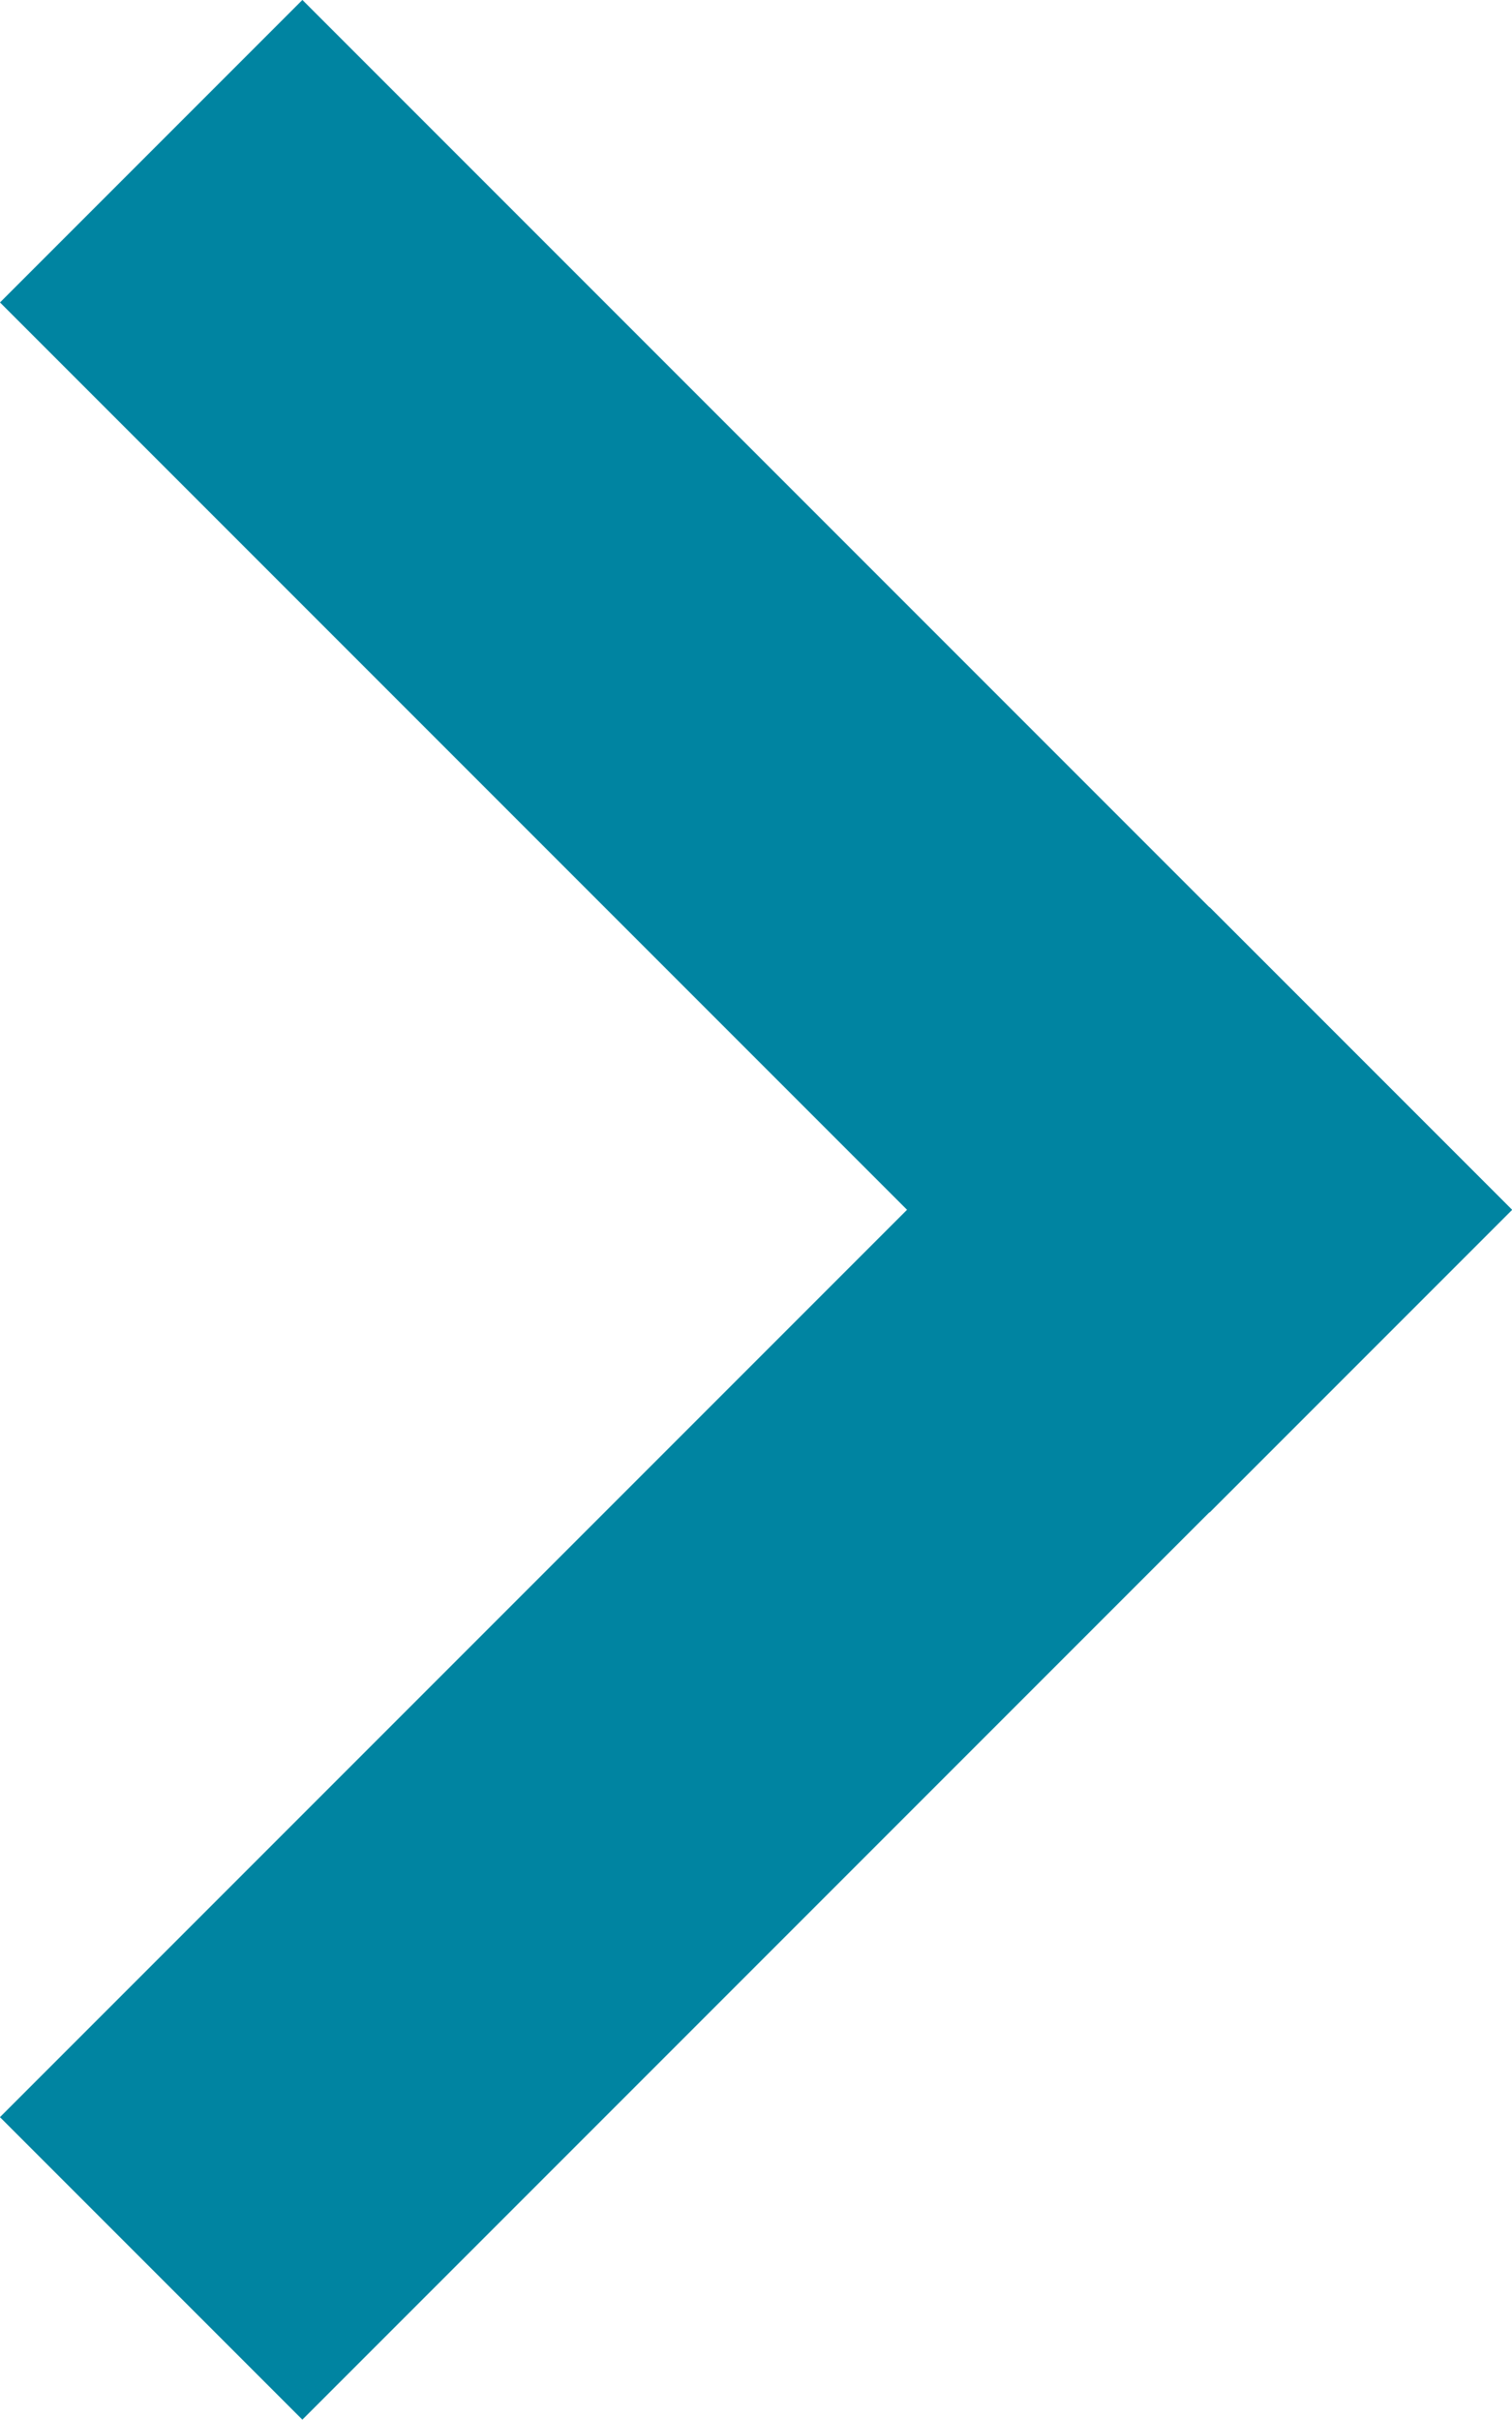
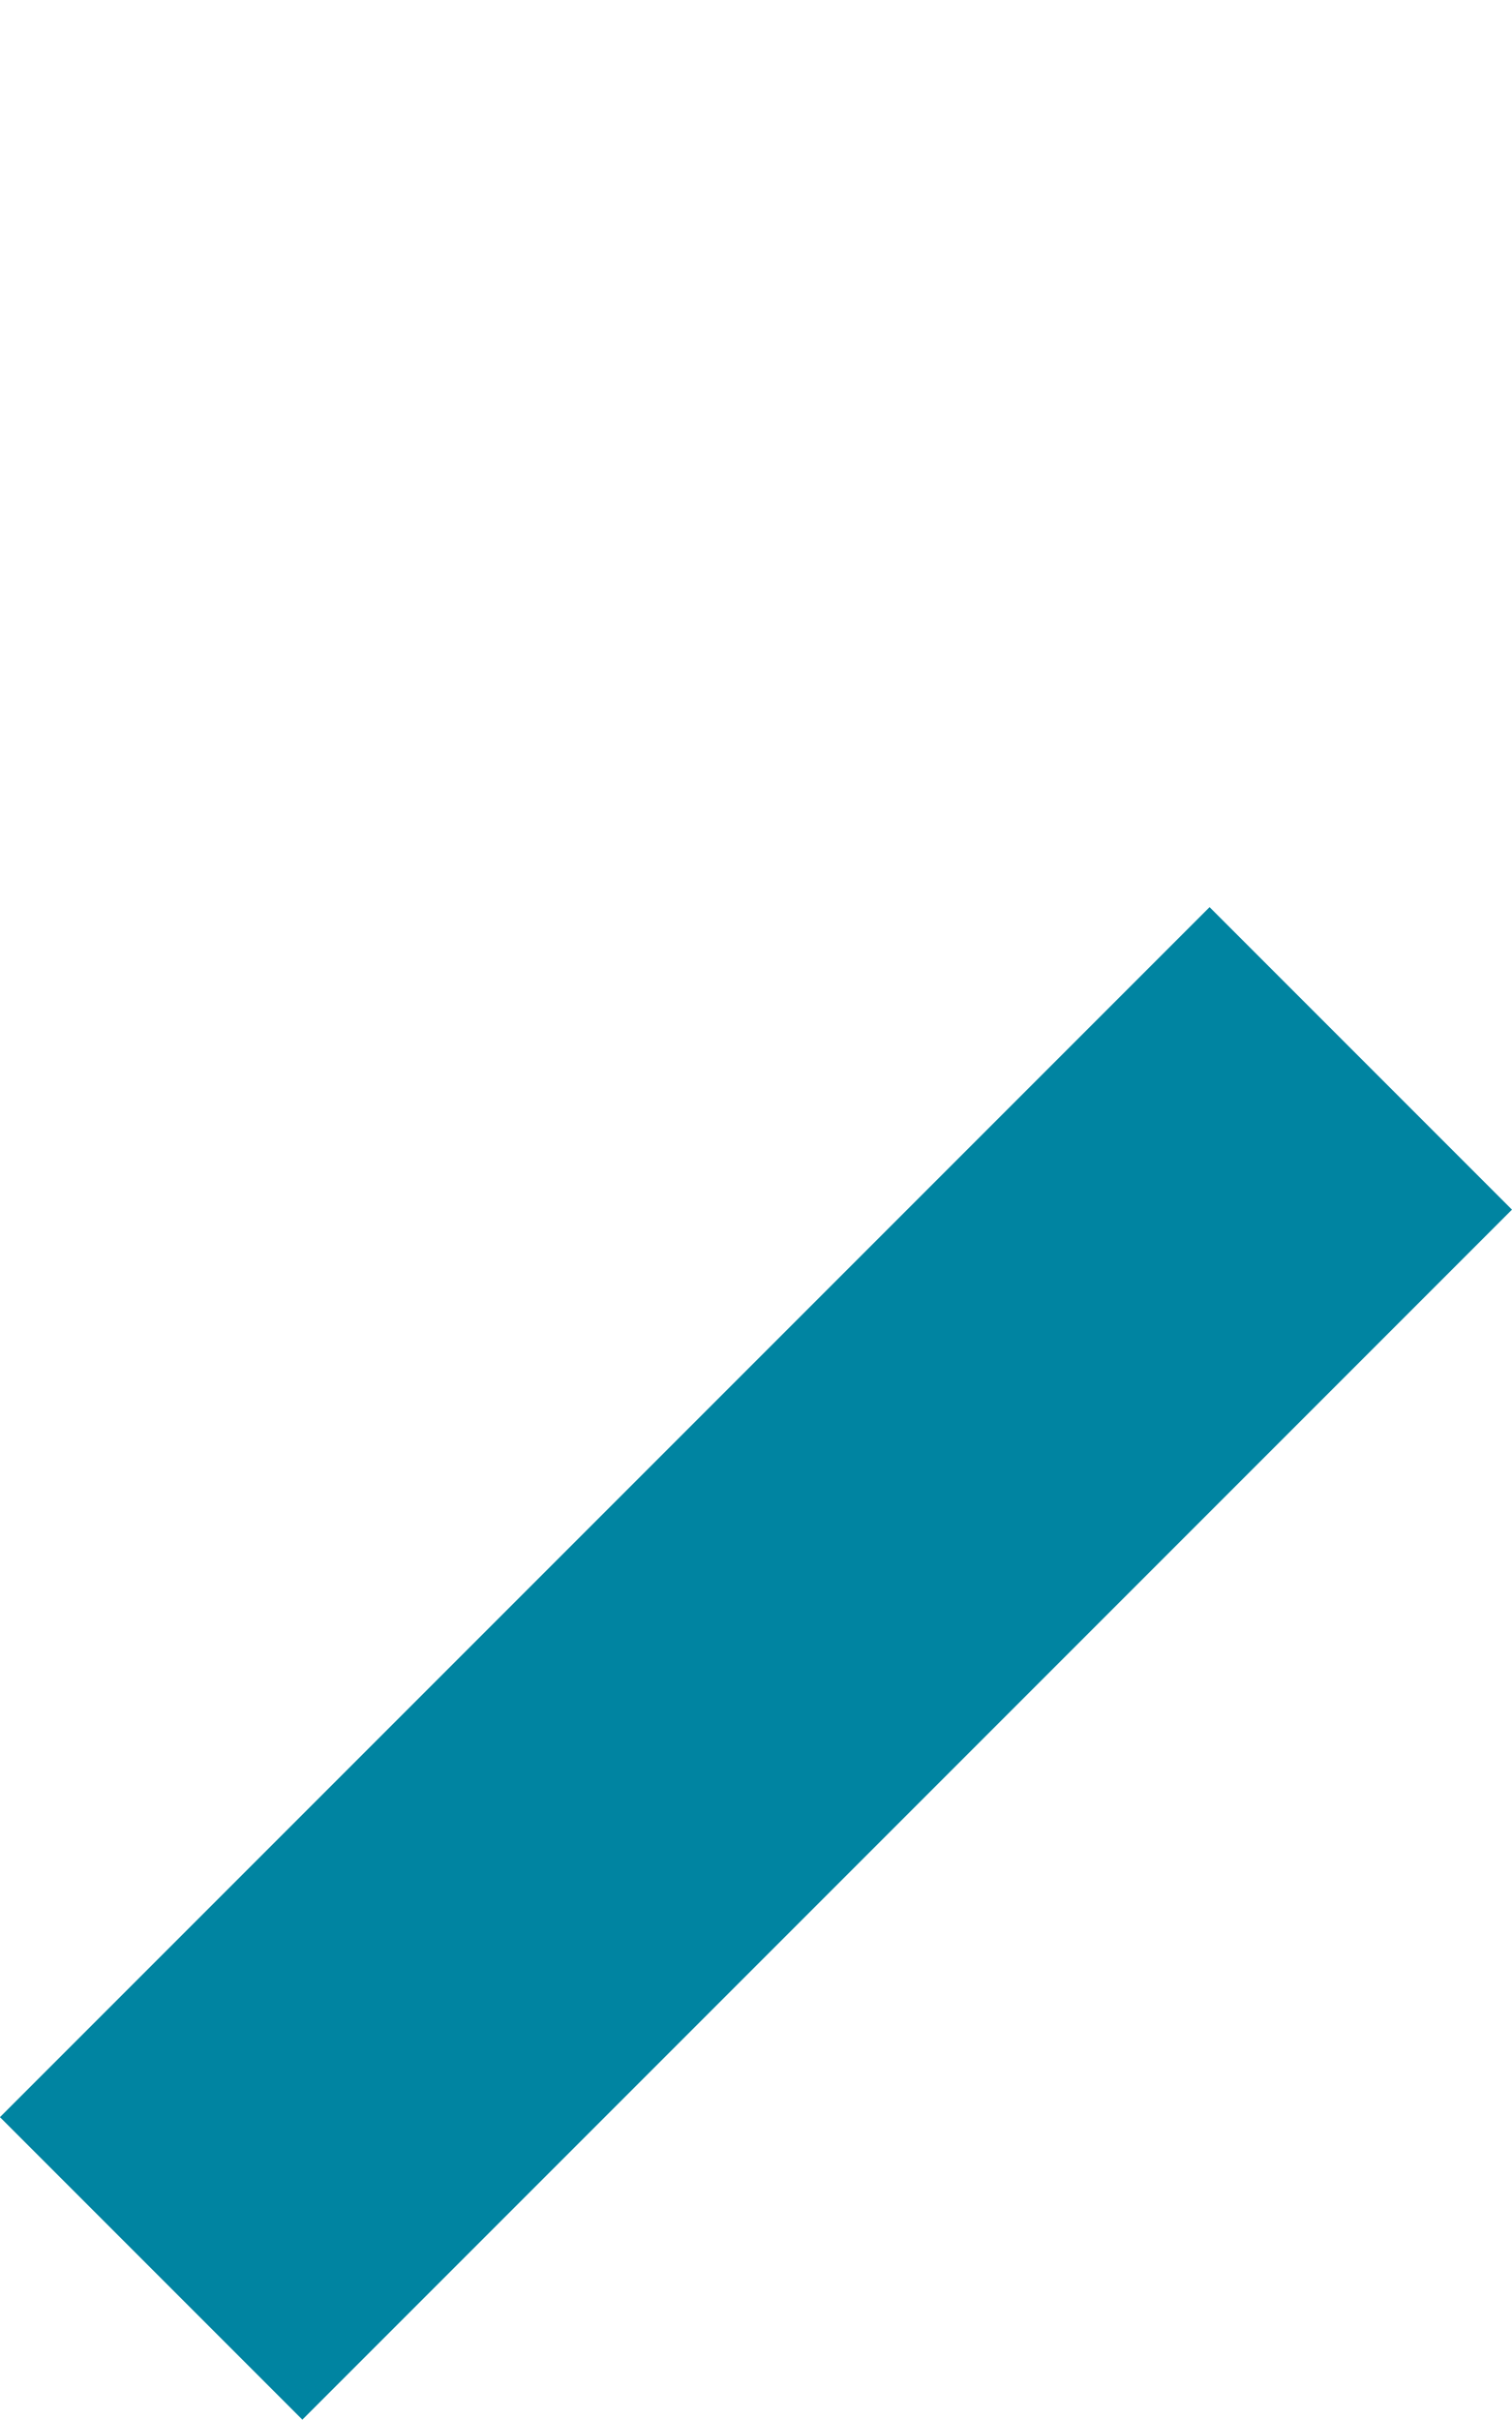
<svg xmlns="http://www.w3.org/2000/svg" width="7.071" height="11.313" viewBox="0 0 7.071 11.313">
  <g id="グループ_2013" data-name="グループ 2013" transform="translate(-119.93 265.656) rotate(-90)">
    <rect id="長方形_79" data-name="長方形 79" width="2" height="8" transform="translate(254.344 121.344) rotate(-45)" fill="#0084a1" />
-     <rect id="長方形_80" data-name="長方形 80" width="2" height="8" transform="translate(264.242 119.93) rotate(45)" fill="#0084a1" />
  </g>
</svg>